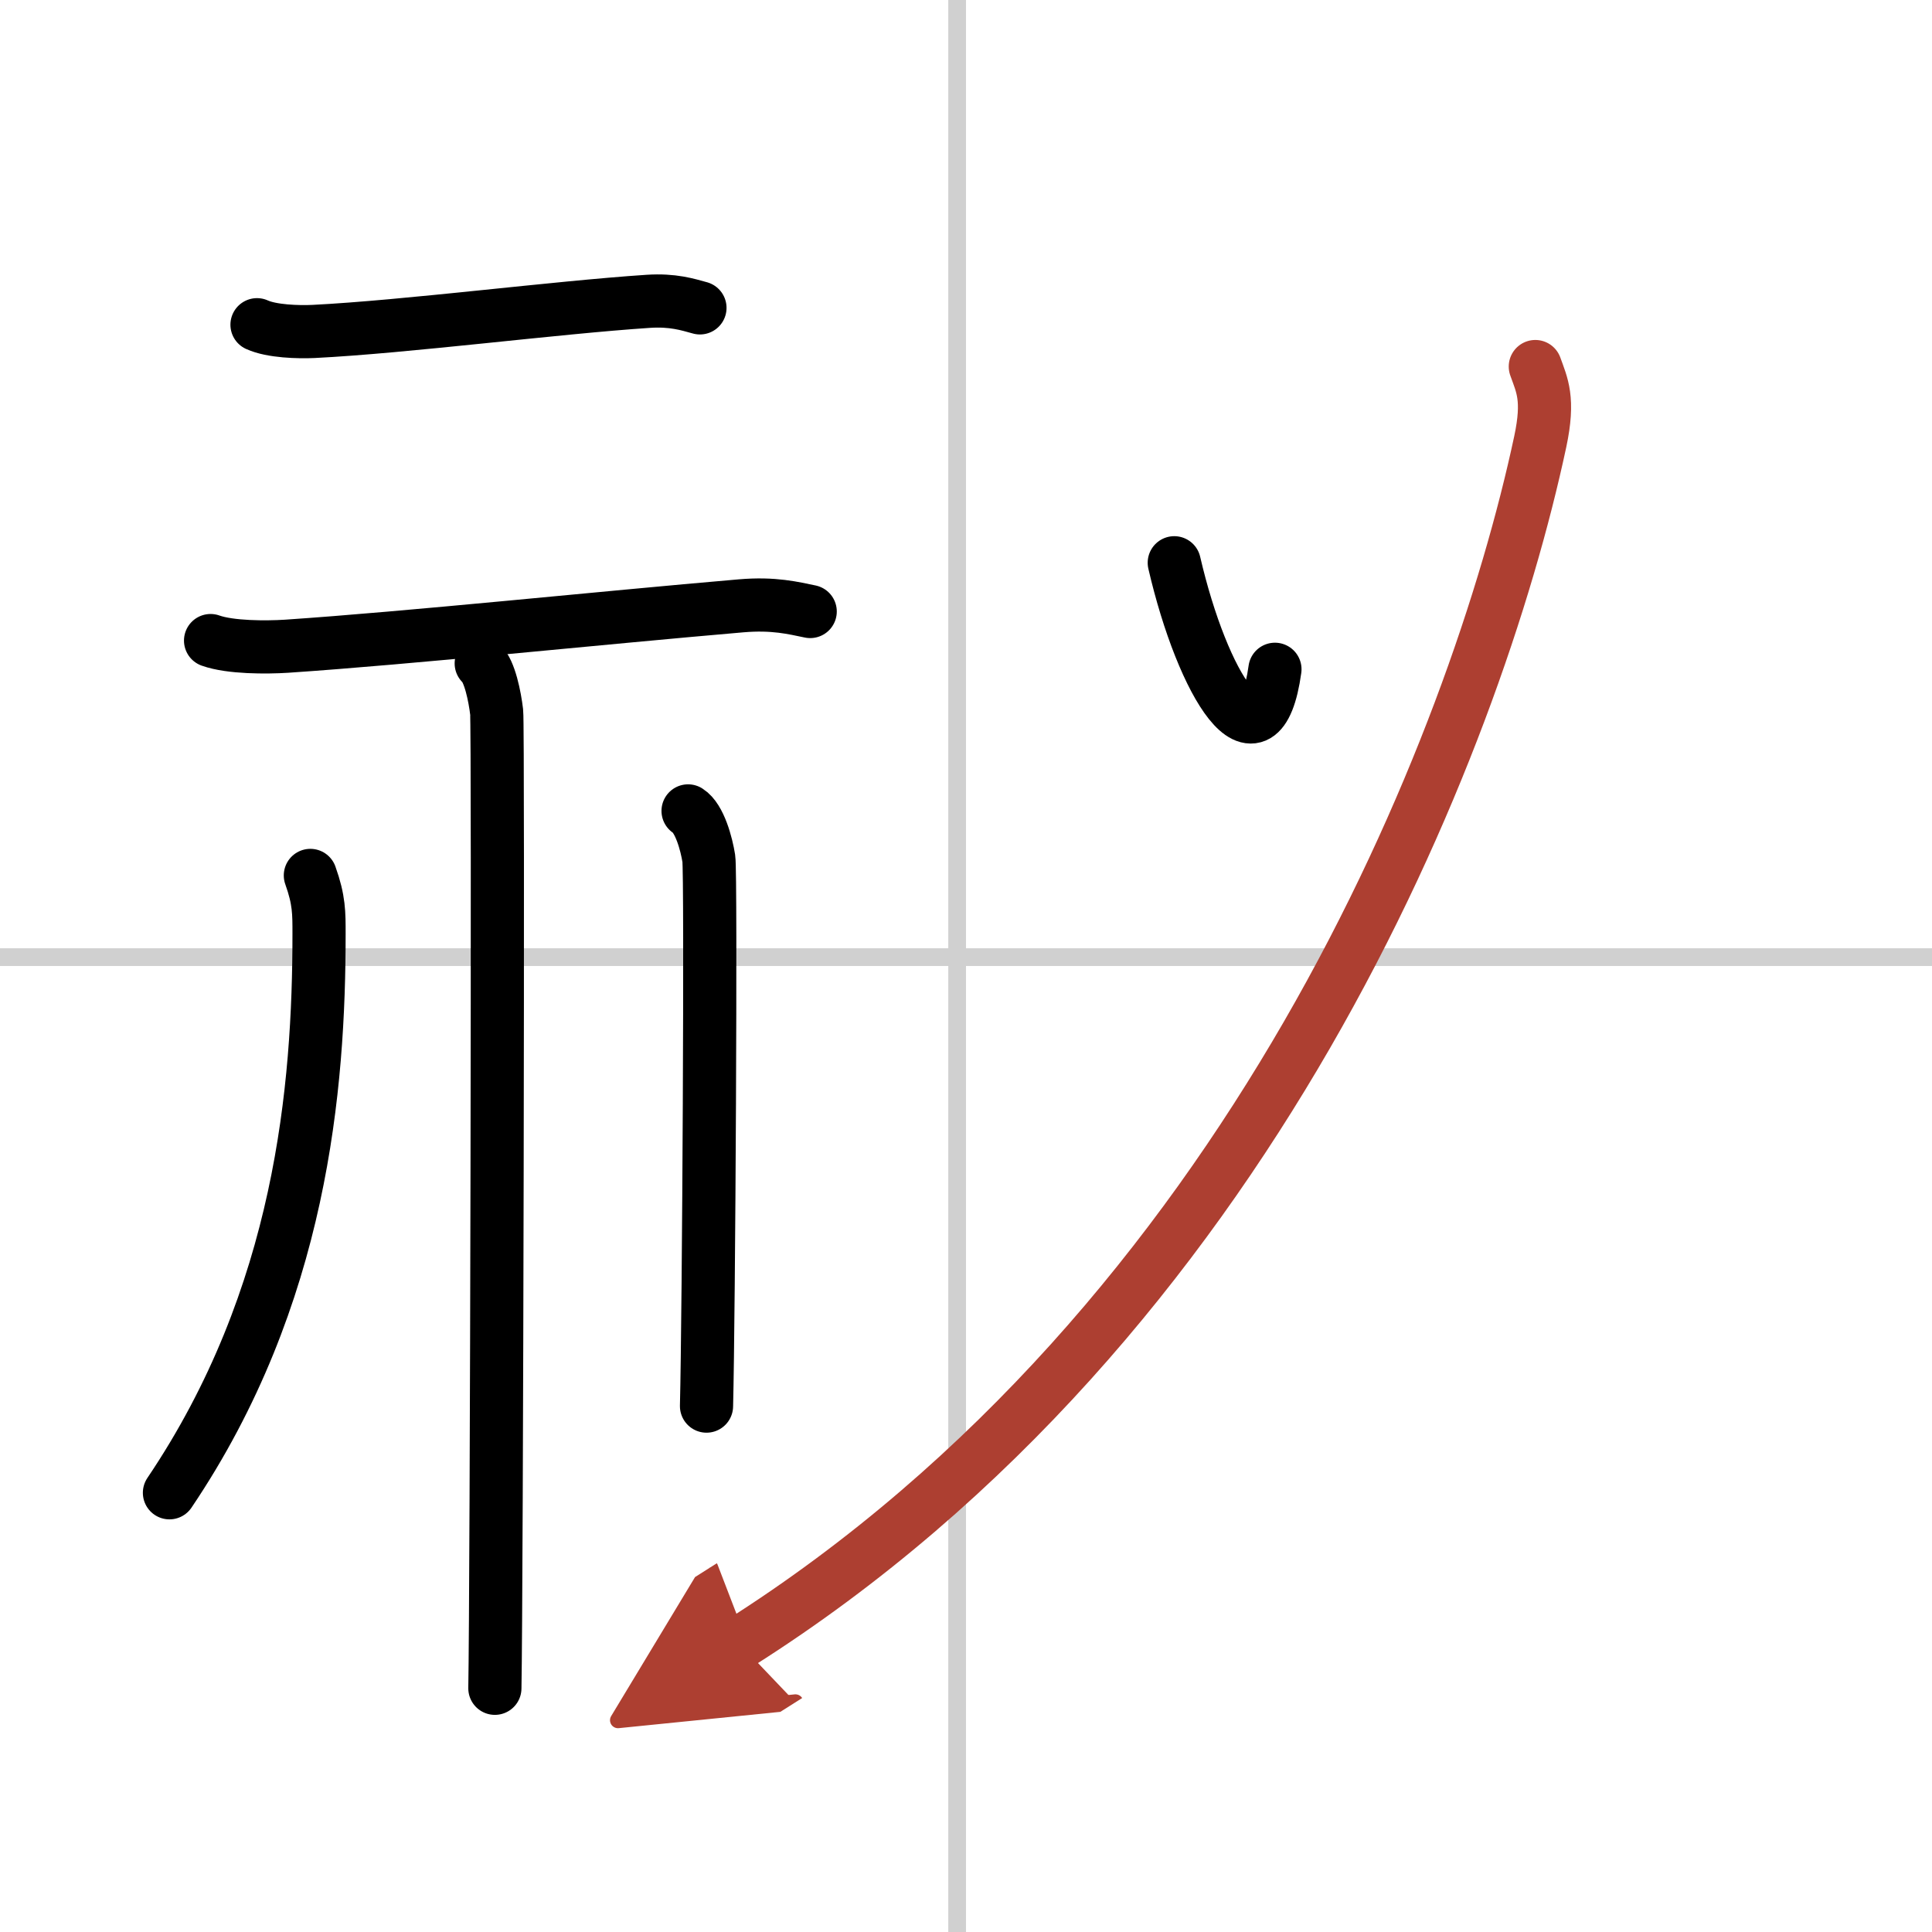
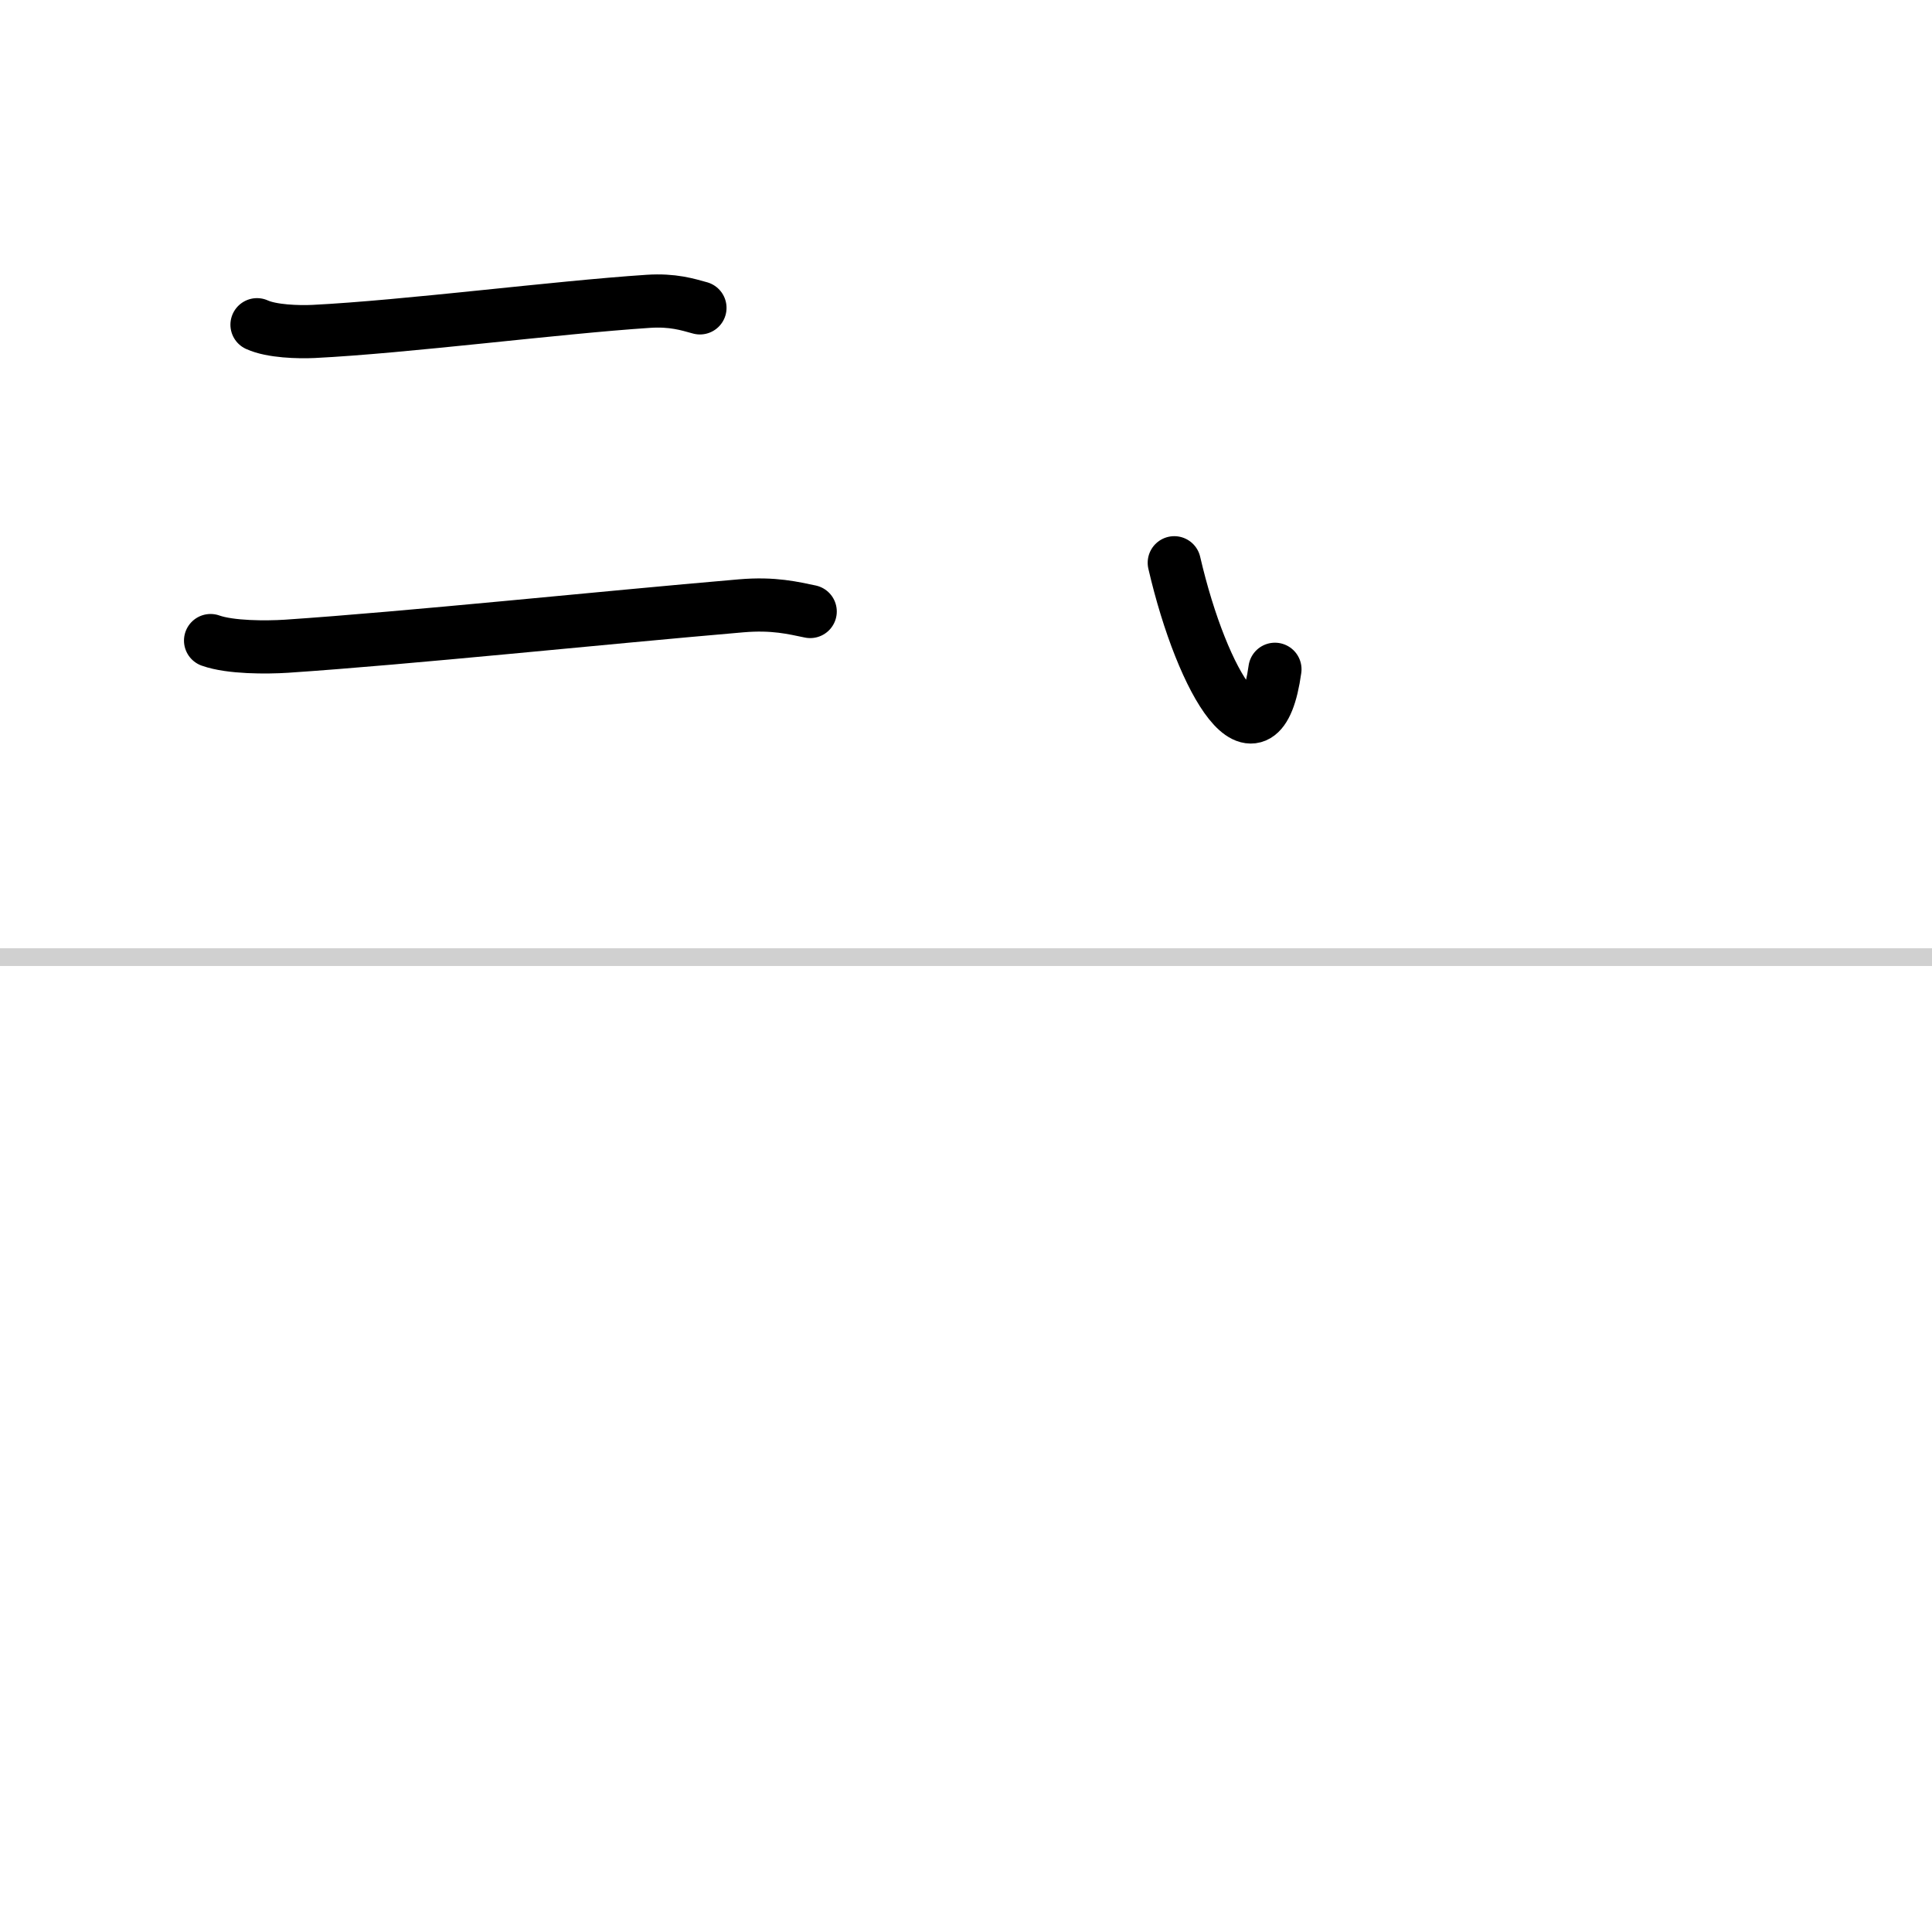
<svg xmlns="http://www.w3.org/2000/svg" width="400" height="400" viewBox="0 0 109 109">
  <defs>
    <marker id="a" markerWidth="4" orient="auto" refX="1" refY="5" viewBox="0 0 10 10">
      <polyline points="0 0 10 5 0 10 1 5" fill="#ad3f31" stroke="#ad3f31" />
    </marker>
  </defs>
  <g fill="none" stroke="#000" stroke-linecap="round" stroke-linejoin="round" stroke-width="3">
    <rect width="100%" height="100%" fill="#fff" stroke="#fff" />
-     <line x1="54" x2="54" y2="109" stroke="#d0d0d0" stroke-width="1" />
    <line x2="109" y1="54" y2="54" stroke="#d0d0d0" stroke-width="1" />
    <path d="m14.5 18.32c0.83 0.38 2.35 0.42 3.19 0.38 5.22-0.26 13.6-1.35 18.89-1.7 1.38-0.09 2.22 0.18 2.91 0.37" />
    <path d="m11.88 36.14c1.12 0.4 3.16 0.39 4.27 0.32 6.98-0.47 17.62-1.59 25.66-2.28 1.85-0.16 2.97 0.13 3.9 0.32" />
-     <path d="m27.15 37.43c0.48 0.42 0.77 1.89 0.87 2.74 0.1 0.84 0 49.82-0.1 55.08" />
-     <path d="m17.51 49.39c0.5 1.4 0.49 2.12 0.49 3.3 0 8.64-0.98 20.47-8.44 31.53" />
-     <path d="m38.82 45.75c0.65 0.41 1.04 1.86 1.17 2.69s0 25.73-0.13 30.89" />
    <path d="m66.25 31.75c1.61 6.95 4.84 12.07 5.68 6.01" />
-     <path d="M86.62,20.68c0.38,1.06,0.79,1.83,0.28,4.23C83.25,42,70.5,74.5,41.71,92.72" marker-end="url(#a)" stroke="#ad3f31" />
  </g>
</svg>